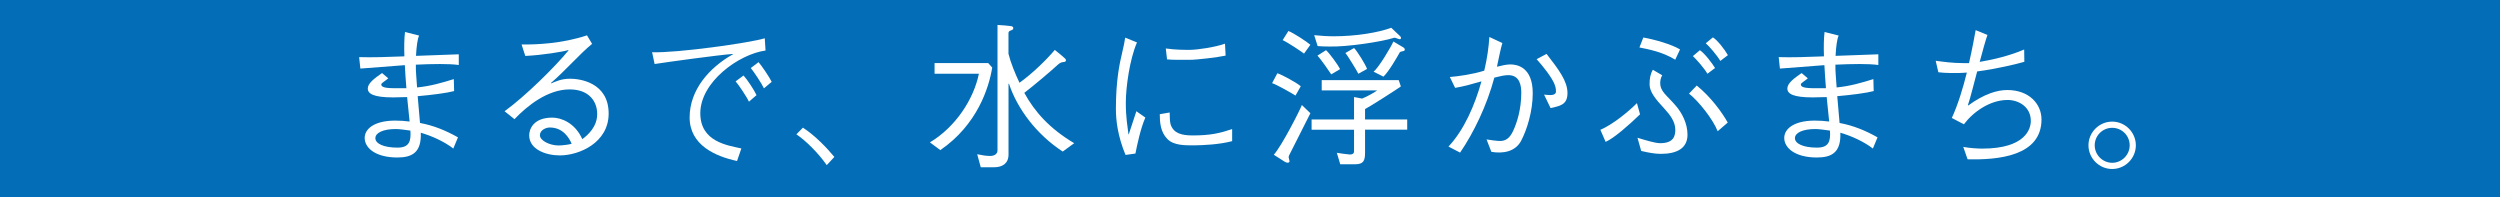
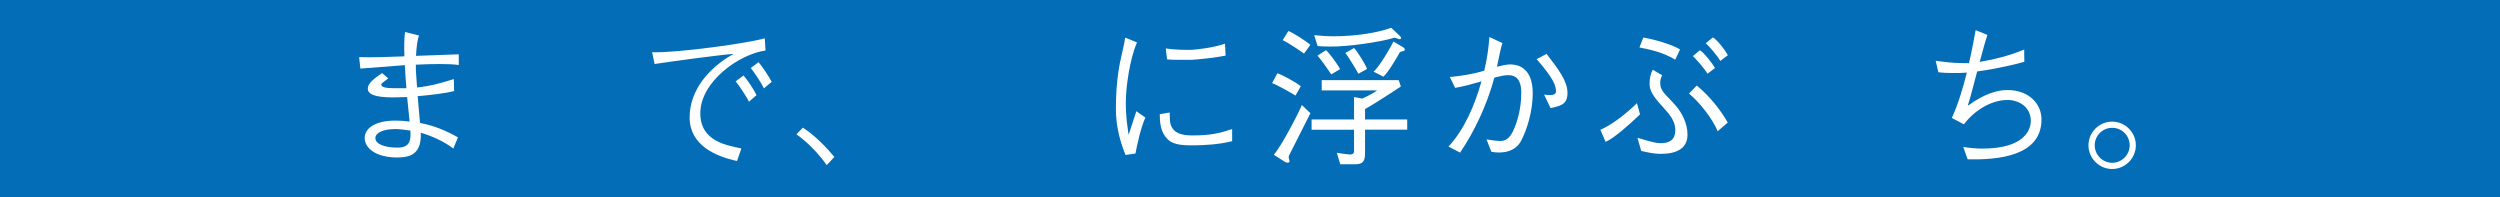
<svg xmlns="http://www.w3.org/2000/svg" id="_レイヤー_2" data-name="レイヤー 2" viewBox="0 0 613.2 48.41">
  <defs>
    <style>
      .cls-1 {
        fill: #fff;
      }

      .cls-2 {
        fill: #036eb7;
      }
    </style>
  </defs>
  <g id="_レイヤー_1-2" data-name="レイヤー 1">
    <g>
      <rect class="cls-2" x="0" width="613.2" height="48.41" />
      <g>
        <path class="cls-1" d="M111.38,22.34c-1.71.46-5.4.95-8.93,1.25l.57,6.57c3.46.65,6.42,1.9,9.31,3.53l-1.14,2.74c-2.28-1.75-5.28-3.08-7.98-3.88.19,4.79-2.05,6.08-5.74,6.08-5.43,0-8.02-2.39-8.02-4.79,0-2.13,2.17-4.22,7.41-4.26,1.25,0,2.51.08,3.61.23l-.61-6c-1.18.04-2.43.08-3.42.08-4.75,0-6.23-.87-6.23-2.17s1.63-2.51,3.5-3.8l1.52,1.29c-.53.53-1.71,1.14-1.71,1.48,0,.99,1.94.95,4.79.95h1.37c-.15-1.94-.3-3.84-.38-5.66l-10.91.84-.3-2.81c3.19.11,7.3-.04,11.1-.19-.08-2.36-.04-4.45.15-5.97l3.46.87c-.38.76-.65,2.7-.76,4.98l10.49-.38v2.62c-2.36-.34-6.42-.27-10.53-.08-.04,1.71.15,3.08.3,5.59,3.38-.34,6.08-1.14,9.01-2.05l.08,2.93ZM97.51,36.21c2.89,0,3.34-1.6,3.15-4.18-1.37-.19-2.7-.38-3.61-.38-3.04,0-4.98.91-4.98,2.24s2.01,2.32,5.43,2.32Z" />
-         <path class="cls-1" d="M127.94,10.91c3.38.04,9.73-.15,16.04-2.24l1.25,2.09c-2.96,2.39-6.61,6.61-10.11,9.61l.08.08c1.22-.49,2.47-1.14,4.67-1.14s9.42.84,9.42,8.55c0,7.14-7.22,10.26-11.97,10.26-3.46,0-7.52-1.48-7.52-4.94,0-1.48,1.03-4.33,5.66-4.33,2.13,0,5.55,1.22,7.37,5.28,1.44-1.06,3.65-3.08,3.65-6.16s-1.98-6.04-6.76-6.04c-5.4,0-10.37,3.99-13.53,7.3l-2.43-1.94c5.17-3.76,12.43-10.94,15.69-14.93l-.08-.08c-1.06.38-6.38,1.25-10.53,1.44l-.91-2.81ZM134.86,31.27c-.87,0-2.43.57-2.43,1.9s2.43,2.51,4.56,2.51c.84,0,2.55-.19,3.23-.42-.61-1.44-2.13-3.99-5.36-3.99Z" />
        <path class="cls-1" d="M159.95,12.81c6.04.23,23.94-2.28,27.63-3.42l.19,3c-6.57.91-16,7.71-16,15.39,0,6.99,6.65,7.87,10.07,8.63l-1.06,3.08c-5.28-1.14-11.63-3.88-11.63-10.68s4.86-12.27,10.64-15.5l-.08-.08c-3.8.3-15.73,1.94-19.15,2.47l-.61-2.89ZM182.37,18.51c1.06,1.18,2.62,3.61,3.19,4.83l-1.86,1.6c-.53-1.18-2.58-4.22-3.27-4.98l1.94-1.44ZM186.05,15.24c.84.95,2.62,3.61,3.23,4.83l-1.9,1.6c-.53-1.18-2.55-4.18-3.23-4.98l1.9-1.44Z" />
        <path class="cls-1" d="M196.94,31.31c3.19,2.09,5.93,5.05,7.71,7.18l-1.86,2.01c-2.24-3.15-5.09-5.93-7.45-7.56l1.6-1.63Z" />
-         <path class="cls-1" d="M243.37,16.57c-.8,4.94-3.65,14.02-12.73,20.25l-2.55-1.9c6.35-3.8,10.75-10.64,12.01-16.83h-10.87v-2.62h13.15l.99,1.1ZM247.36,13.19c.53,2.17,1.63,4.86,2.7,7.11,3.15-2.24,6.69-5.7,8.66-8.06,1.6,1.25,1.94,1.63,2.32,1.94.34.3.57.53.34.84-.3.38-.87-.08-1.86.8-1.67,1.56-6.27,5.43-8.28,6.95,2.55,4.67,6.27,8.82,12.24,12.35l-2.81,2.05c-6.27-4.07-11.1-10.34-13.19-16.64h-.11v17.37c0,2.24-1.56,3.12-3.5,3.12h-3.31l-.87-3.19c1.29.27,2.2.42,3.19.42s1.79-.46,1.79-1.37V6.12c1.52.08,2.51.19,3.15.27.49.04.72.19.72.53,0,.68-1.18.38-1.18,1.18v5.09Z" />
        <path class="cls-1" d="M278.88,10.41c-1.82,4.18-2.74,11.1-2.74,14.78s.42,5.78.65,7.75h.08l1.86-5.66,2.2,1.56c-1.18,2.7-2.01,6.69-2.43,8.82l-2.43.34c-1.9-4.6-2.36-8.4-2.36-11.29,0-6.92.87-11.02,1.56-13.91.34-1.33.61-2.81.72-3.57l2.89,1.18ZM286.9,27.59c.04,1.06,0,2.17.23,2.93.72,2.17,2.66,2.7,5.4,2.7,4.45,0,6.73-.57,9.69-1.56v2.96c-3.23.84-6.92.99-9.2,1.03-2.28,0-5.17.08-6.73-1.6-1.67-1.71-1.82-4.14-1.82-6.04l2.43-.42ZM285.95,11.89c2.32.34,4.56.34,5.89.34,1.86,0,6.35-.68,8.63-1.52l.15,2.93c-2.01.42-6.95,1.03-8.82,1.03s-4.29.04-5.55-.11l-.3-2.66Z" />
        <path class="cls-1" d="M313.31,17.97c1.14.34,4.86,2.39,5.74,3.19l-1.29,2.28c-.57-.38-4.67-2.74-5.74-3.04l1.29-2.43ZM321.41,27.78c-.76,1.52-4.64,9.23-5.24,10.37-.3.65.34,1.29.04,1.63-.34.3-.87.04-1.22-.19l-2.55-1.63c2.01-2.28,6.38-10.87,6.88-12.2l2.09,2.01ZM316.01,7.6c1.25.46,4.64,2.7,5.4,3.38l-1.56,2.17c-.65-.53-4.1-2.81-5.24-3.31l1.41-2.24ZM343.6,21.2c-.61.49-7.64,4.98-8.78,5.55v2.55h10.34v2.51h-10.34v5.59c0,2.05-.38,2.89-2.47,2.89h-3.61l-.84-2.81c.61.11,2.81.42,3.23.42.61,0,.99-.23.99-.8v-5.28h-10.41v-2.51h10.41v-5.51l1.98.38c1.25-.49,3.31-1.67,3.69-2.01h-13.6v-2.51h18.89l.53,1.56ZM322.36,8.63c1.56.15,3.15.27,4.71.27,5.59,0,11.02-.91,14.17-2.09l2.17,2.05c.23.19.34.61.08.72-.34.19-1.18-.46-1.6-.3-2.74.91-11.51,2.28-16,2.13-.99,0-1.86-.04-2.7-.11l-.84-2.66ZM325.24,12.31c.84.68,3.04,3.76,3.46,4.64l-2.17,1.29c-.42-.68-2.7-3.91-3.38-4.6l2.09-1.33ZM332.12,11.78c.76.72,2.85,4.1,3.19,5.13l-2.13,1.18c-.23-.53-2.66-4.52-3.19-5.09l2.13-1.22ZM336.91,17.59c1.29-1.03,4.33-6.16,4.86-7.41l2.43,1.44c.34.19.46.53.3.76-.27.27-.95.15-1.18.49-.57,1.03-2.7,4.75-3.99,5.93l-2.43-1.22Z" />
        <path class="cls-1" d="M355.62,18.89c2.17-.19,5.59-.65,8.44-1.56.72-3,1.1-5.81,1.25-8.25l3.19,1.48c-.42,1.33-.87,3.69-1.33,5.81,1.14-.3,2.39-.57,3.27-.57,1.71,0,5.51.68,5.51,7.07,0,4.41-1.41,8.93-2.85,11.67-1.44,2.7-4.48,3.19-7.3,2.7l-1.18-3.04c1.1.19,2.66.38,3.31.38,1.33,0,2.36-.61,3.23-2.51.91-1.94,1.98-5.24,1.98-9.31,0-1.75-.34-4.33-3.19-4.33-.95,0-2.09.27-3.42.61-1.82,6.8-5.02,13.45-8.4,18.39l-2.85-1.48c3.8-4.03,6.46-10.11,8.09-16-1.98.57-4.18,1.22-6.46,1.6l-1.29-2.66ZM379.34,13.22c3,3.88,5.13,6.65,5.13,9.61s-1.94,3.15-4.14,3.69l-1.6-3.31c.46.04,1.1.11,1.48.11,1.14,0,1.44-.42,1.44-.91,0-.8-.19-1.33-.38-1.82-.68-1.63-2.62-4.14-4.37-6.08l2.43-1.29Z" />
        <path class="cls-1" d="M402.27,28.04c-2.55,2.47-6.35,5.85-8.44,6.76l-1.29-2.96c3.04-1.29,6.88-4.45,8.97-6.54l.76,2.74ZM407.71,18.47c-.42.65-.49,1.48-.49,1.86,0,2.17,1.56,2.96,3.8,5.59,1.52,1.75,2.89,4.33,2.89,7.11,0,3.34-2.58,4.71-6.57,4.71-1.44,0-3.04-.3-4.79-.72l-.91-3.23c1.75.53,4.26,1.33,5.59,1.33,3.38,0,3.69-1.9,3.69-3.31,0-1.9-1.22-3.57-2.62-5.09-2.39-2.55-3.69-4.26-3.69-6.04,0-1.37.15-2.43.8-3.57l2.32,1.37ZM403.07,9.2c2.81.49,7.03,1.71,9.01,2.93l-1.18,2.51c-3.23-1.98-6.65-2.55-8.78-3l.95-2.43ZM416.18,20.98c3.5,2.85,6.19,6.57,7.6,9.08l-2.47,2.13c-1.18-3-4.71-7.41-7.03-9.23l1.9-1.98ZM416.94,12.31c1.14.72,3.04,3.23,3.72,4.37l-1.86,1.41c-.8-1.37-2.74-3.57-3.57-4.33l1.71-1.44ZM420.13,9.16c1.14.68,3,3.12,3.69,4.37l-1.86,1.41c-.8-1.37-2.74-3.61-3.57-4.33l1.75-1.44Z" />
-         <path class="cls-1" d="M459.57,22.34c-1.71.46-5.4.95-8.93,1.25l.57,6.57c3.46.65,6.42,1.9,9.31,3.53l-1.14,2.74c-2.28-1.75-5.28-3.08-7.98-3.88.19,4.79-2.05,6.08-5.74,6.08-5.43,0-8.02-2.39-8.02-4.79,0-2.13,2.17-4.22,7.41-4.26,1.25,0,2.51.08,3.61.23l-.61-6c-1.18.04-2.43.08-3.42.08-4.75,0-6.23-.87-6.23-2.17s1.63-2.51,3.5-3.8l1.52,1.29c-.53.53-1.71,1.14-1.71,1.48,0,.99,1.94.95,4.79.95h1.37c-.15-1.94-.3-3.84-.38-5.66l-10.91.84-.3-2.81c3.19.11,7.3-.04,11.1-.19-.08-2.36-.04-4.45.15-5.97l3.46.87c-.38.76-.65,2.7-.76,4.98l10.49-.38v2.62c-2.36-.34-6.42-.27-10.53-.08-.04,1.71.15,3.08.3,5.59,3.38-.34,6.08-1.14,9.01-2.05l.08,2.93ZM445.7,36.21c2.89,0,3.34-1.6,3.15-4.18-1.37-.19-2.7-.38-3.61-.38-3.04,0-4.98.91-4.98,2.24s2.01,2.32,5.43,2.32Z" />
        <path class="cls-1" d="M496.51,15.16c-1.52.46-6.76,1.75-11.55,2.36-.46,1.63-1.79,7.03-2.28,8.28l.08.08c3.95-2.89,7.18-3.8,9.58-3.8,5.4,0,8.4,3.46,8.4,7.22,0,9.01-10.68,9.96-18.13,9.77l-1.06-3.04c1.48.3,3.61.42,4.64.42,10.68,0,11.93-4.9,11.93-6.8,0-3.42-2.96-5.13-5.7-5.13-4.33,0-8.44,2.93-10.72,5.97l-2.96-1.56c1.52-3.27,2.74-7.33,3.69-11.13-.68.04-1.48.11-2.09.11-.99,0-3.19.04-4.9-.19l-.65-2.81c2.09.27,4.1.57,6.84.57h1.33c.84-3.65,1.37-6.73,1.63-8.09l2.89,1.18c-.46,1.29-1.18,3.91-1.9,6.61,3.23-.53,7.52-1.56,10.91-3.04l.04,3.04Z" />
        <path class="cls-1" d="M512.26,35.64c0-3.19,2.62-5.81,5.81-5.81s5.81,2.62,5.81,5.81-2.62,5.81-5.81,5.81-5.81-2.62-5.81-5.81ZM522.37,35.64c0-2.36-1.9-4.29-4.29-4.29s-4.29,1.94-4.29,4.29,1.94,4.29,4.29,4.29,4.29-1.94,4.29-4.29Z" />
      </g>
    </g>
  </g>
</svg>